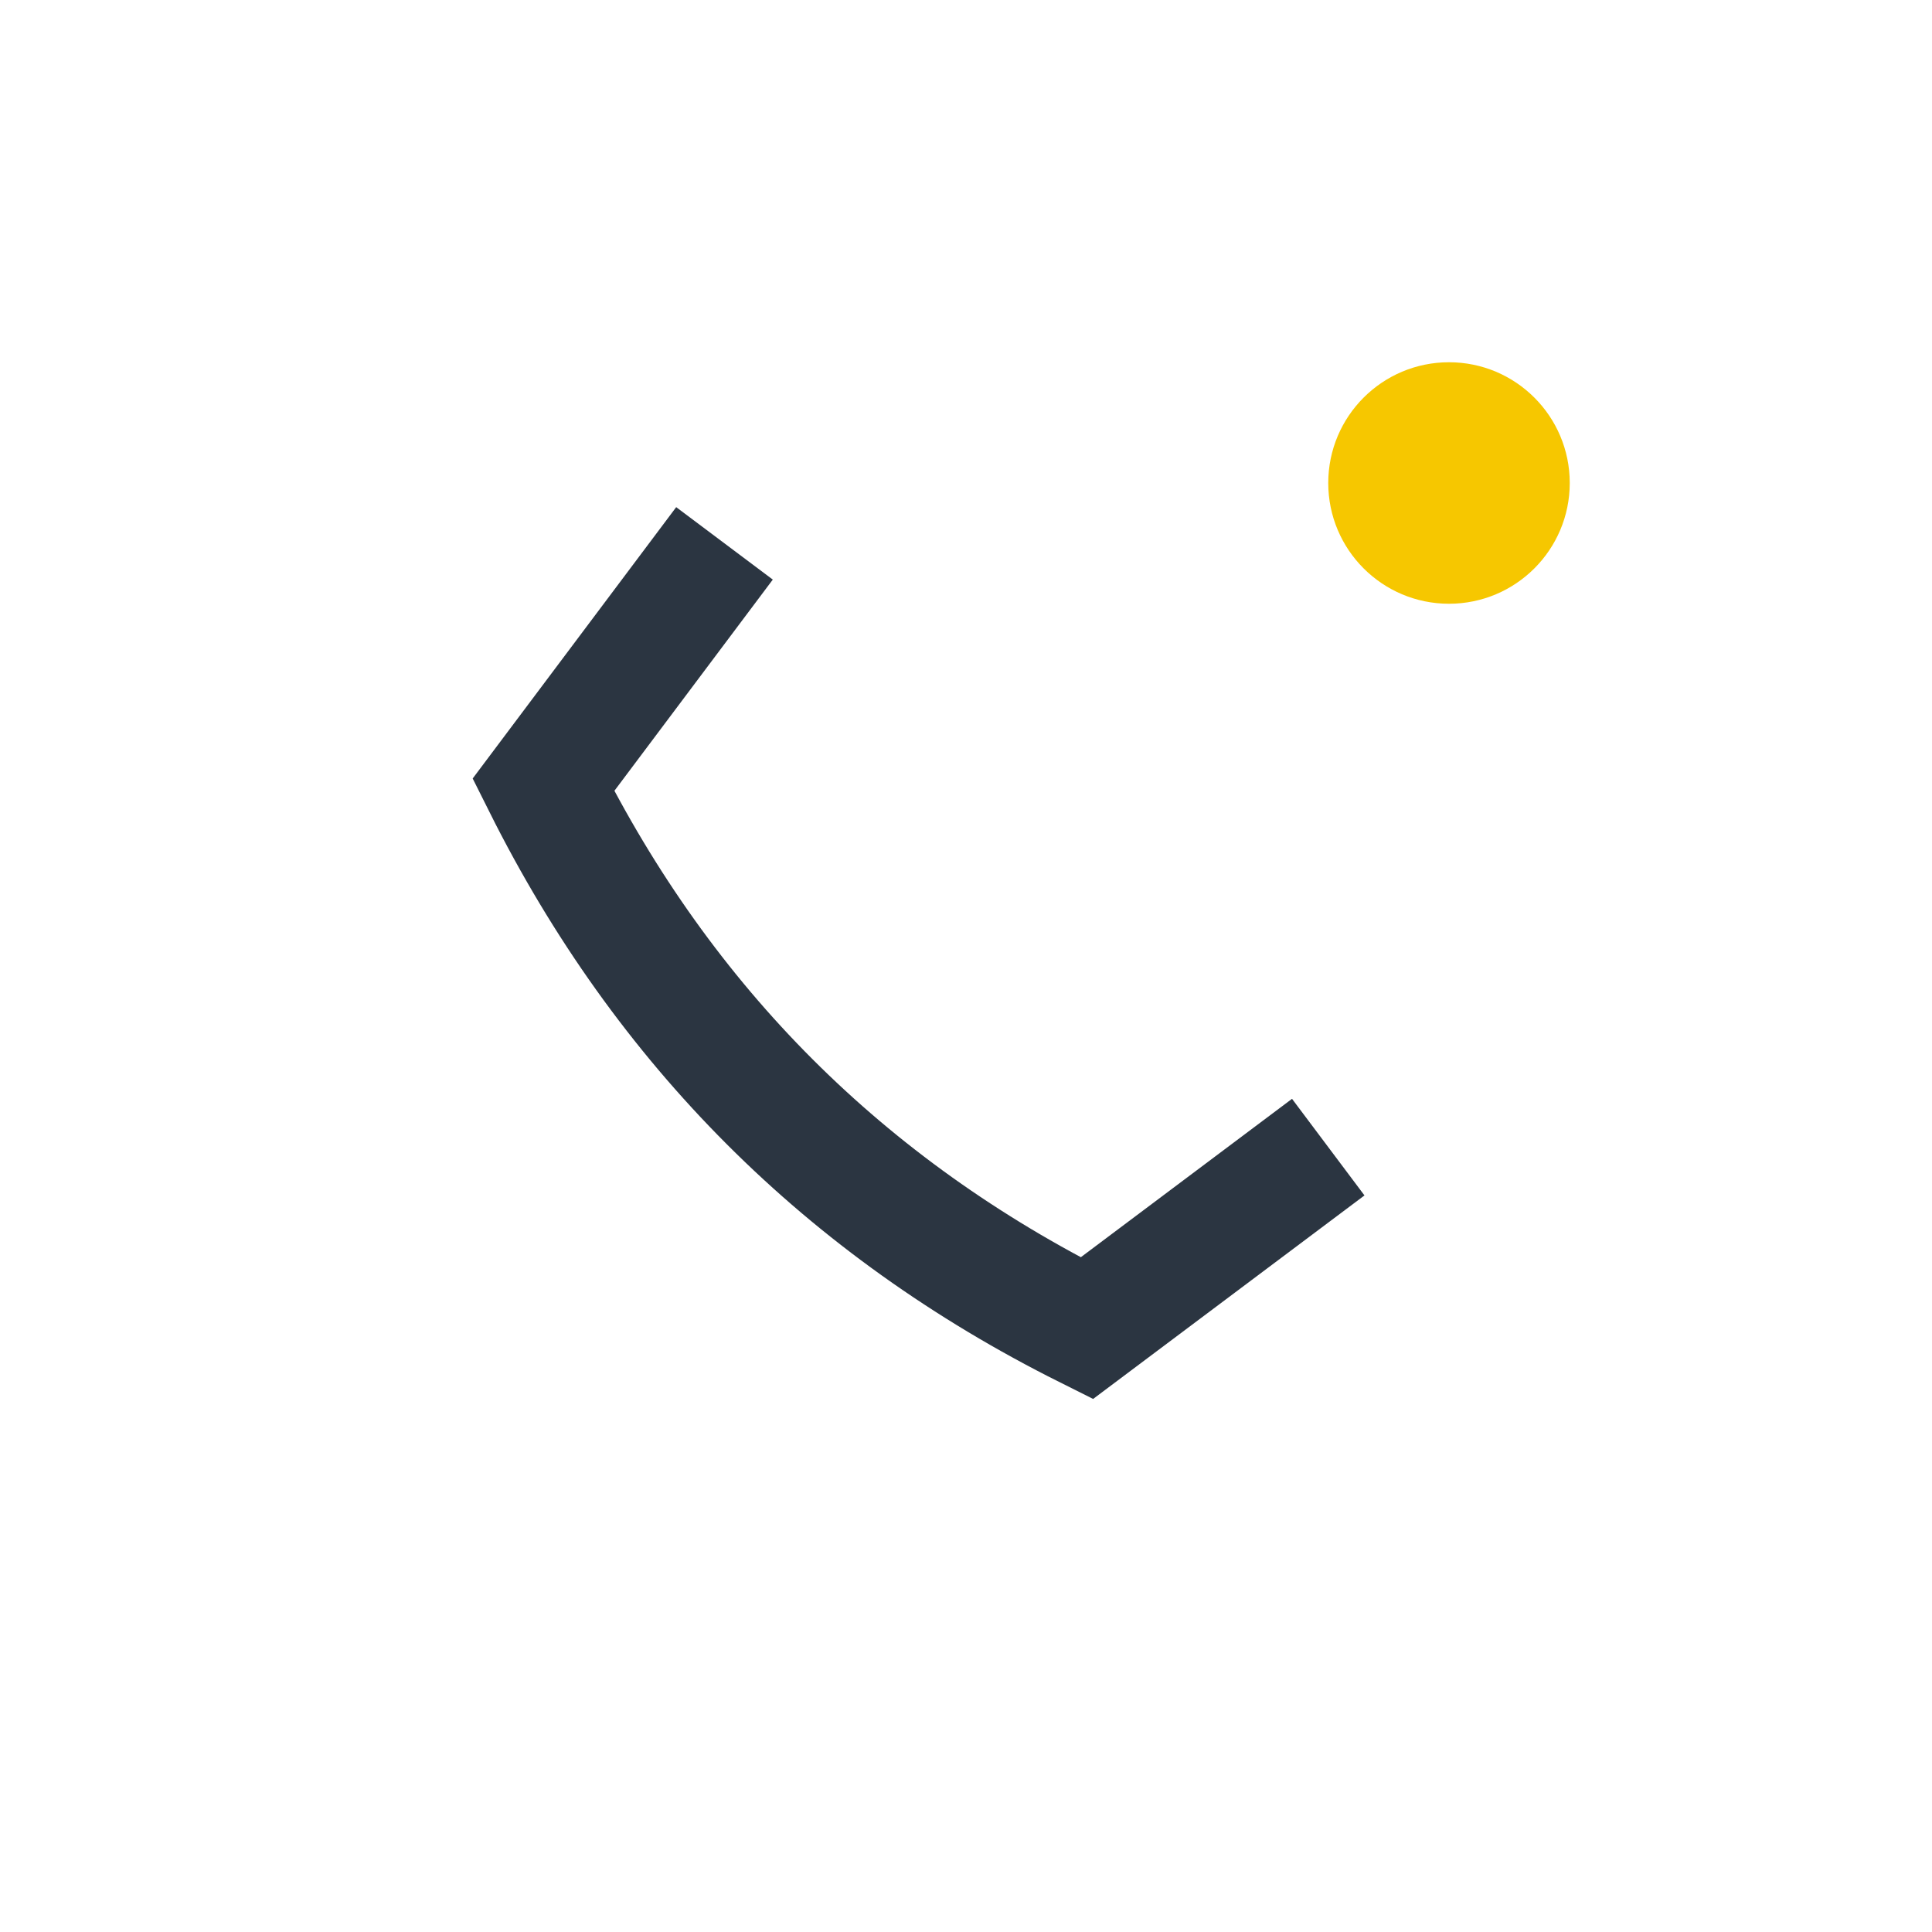
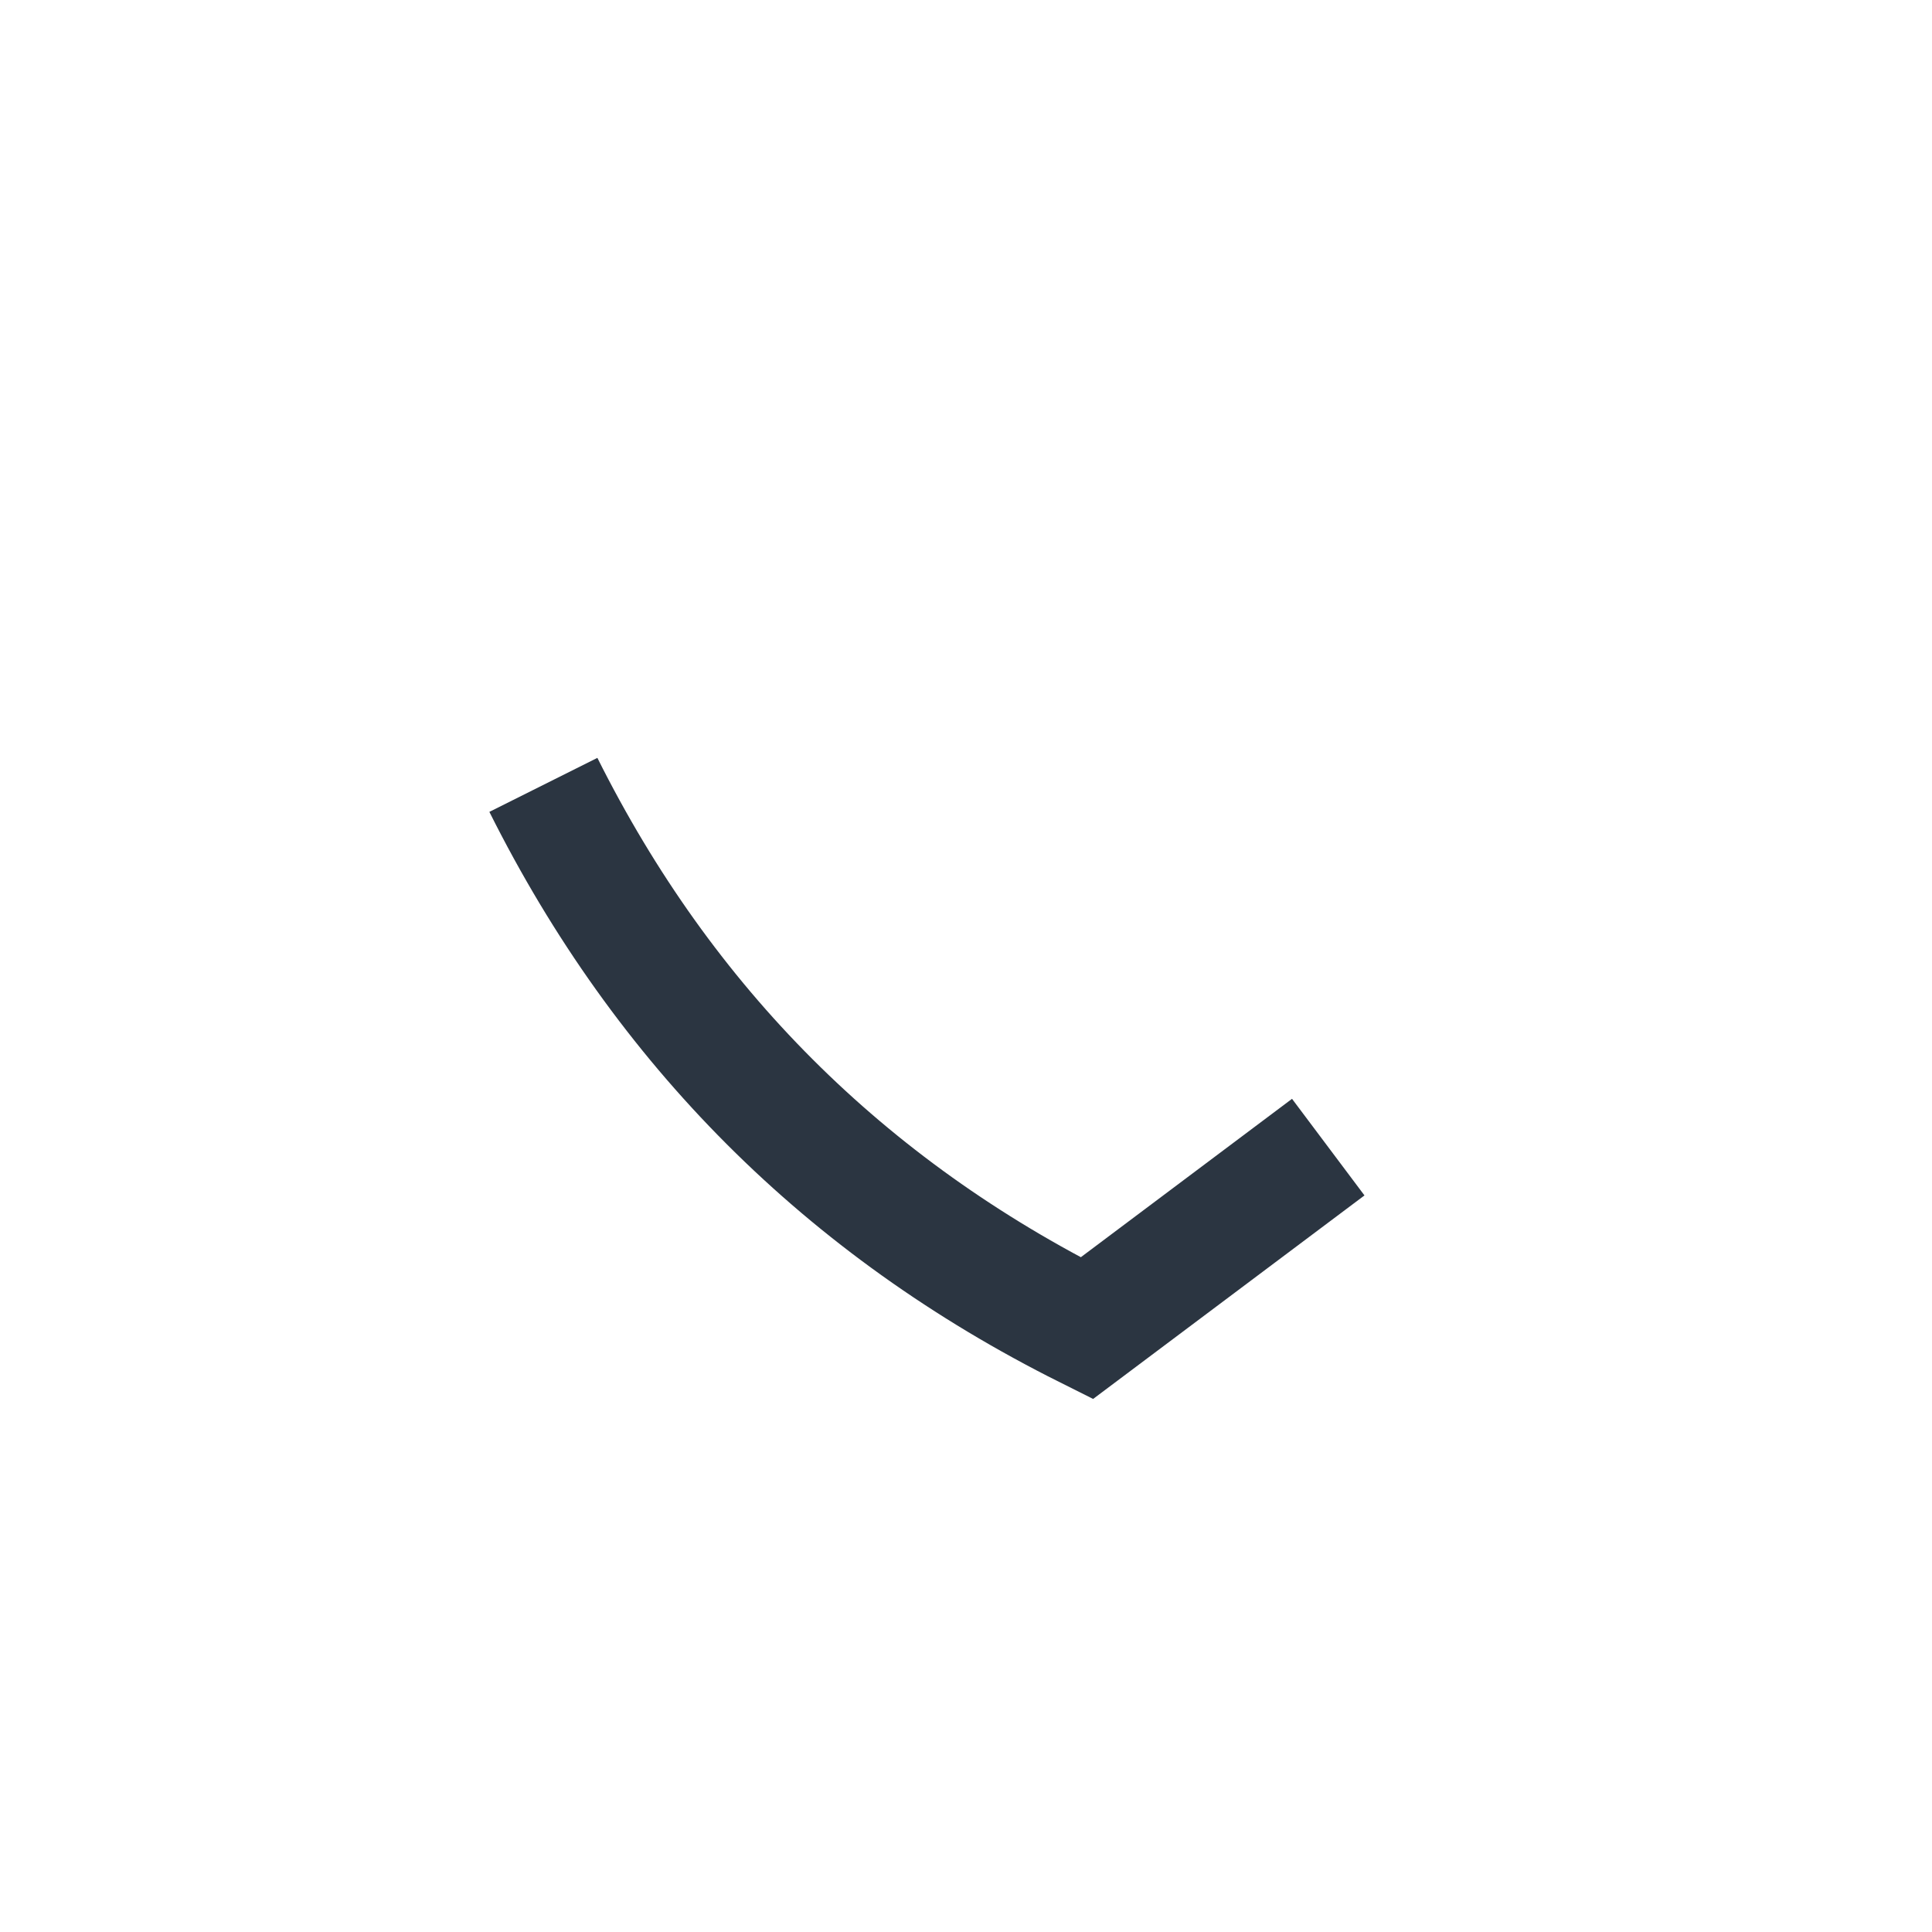
<svg xmlns="http://www.w3.org/2000/svg" width="32" height="32" viewBox="0 0 32 32">
-   <path d="M22 19l-4 3c-4-2-7-5-9-9l3-4" stroke="#2B3541" stroke-width="2" fill="none" />
-   <circle cx="24" cy="8" r="2" fill="#F6C700" />
+   <path d="M22 19l-4 3c-4-2-7-5-9-9" stroke="#2B3541" stroke-width="2" fill="none" />
</svg>